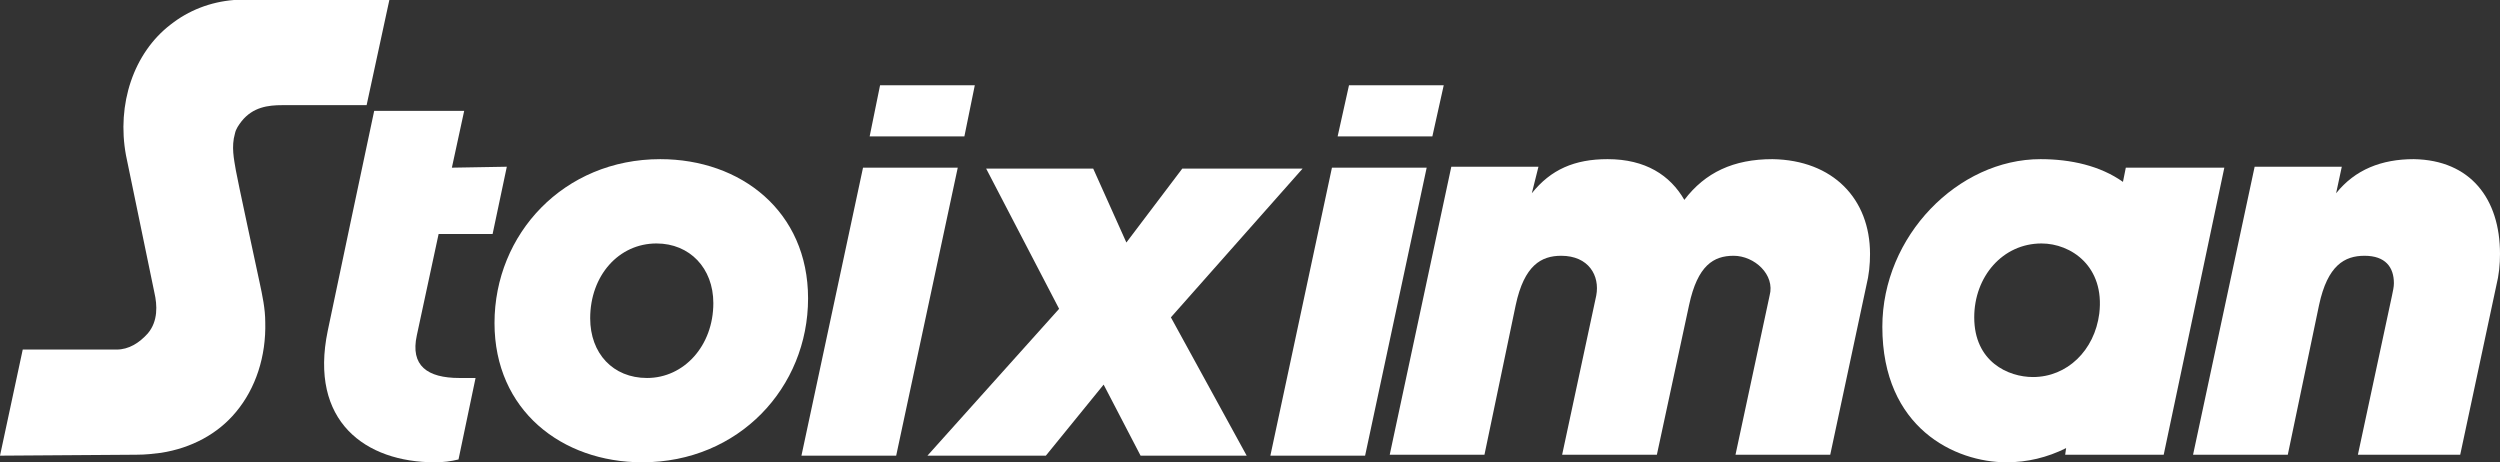
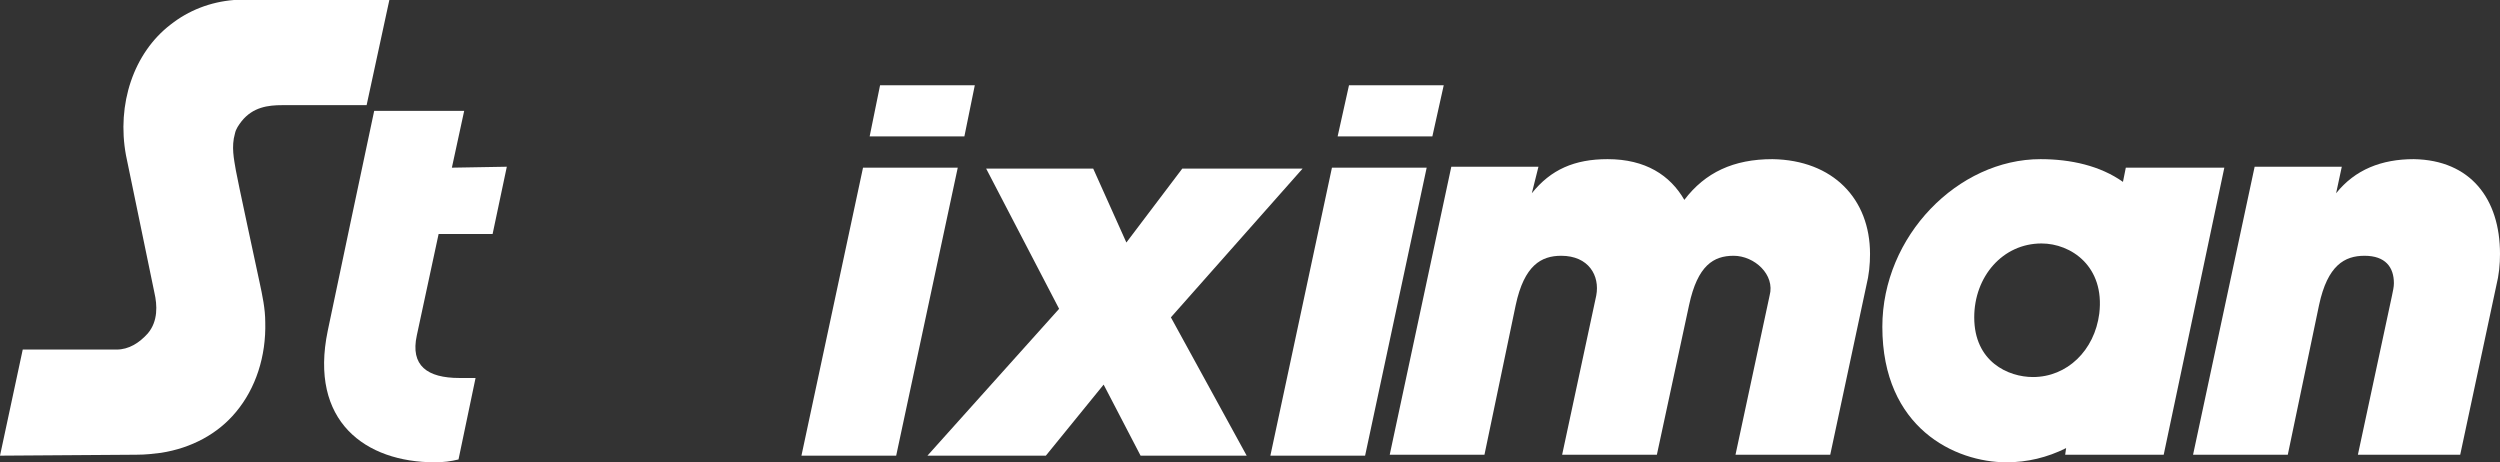
<svg xmlns="http://www.w3.org/2000/svg" version="1.1" id="Isolation_Mode" x="0px" y="0px" viewBox="0 0 263.9 48.8" style="enable-background:new 0 0 263.9 48.8;" xml:space="preserve">
  <rect x="0" y="0" width="263.9" height="48.8" fill="#333333" stroke="none" />
  <style type="text/css">
	.st0{fill:#FFFFFF;}
</style>
  <g>
    <g>
      <path class="st0" d="M234.8,17.7h-10.4l-0.3,1.5c-2.4-1.7-5.5-2.4-8.7-2.4c-8.7,0-16.7,8.1-16.7,17.7c0,10.7,7.7,14.3,13.1,14.3    c2.2,0,4.3-0.5,6.3-1.5l-0.1,0.7h10.4L234.8,17.7z M221.6,33.1c-0.5,3.9-3.4,6.7-7,6.7c-2.6,0-6.2-1.6-6.2-6.3    c0-4.3,3-7.8,7.1-7.8C218.6,25.7,222.2,28.1,221.6,33.1z" />
    </g>
    <path class="st0" d="M131.6,48.1h-11.2l-3.9-7.5l-6.1,7.5H97.9l13.9-15.5l-7.7-14.8h11.3l3.5,7.8l5.9-7.8h12.7l-13.9,15.7   L131.6,48.1z" />
    <path class="st0" d="M197.4,26.8c0,1.1-0.1,2.2-0.4,3.4l-3.8,17.8h-10l3.6-16.8c0.6-2.2-1.6-4.2-3.8-4.2c-2.1,0-3.8,1-4.7,5.2   l-3.4,15.8h-10l3.6-16.8c0.4-2.1-0.8-4.2-3.7-4.2c-2.1,0-3.9,1-4.8,5.2l-3.3,15.8h-10l6.5-30.4h9.2l-0.7,2.8c2-2.5,4.5-3.6,8-3.6   c4,0,6.6,1.7,8.1,4.3c2.2-2.9,5.2-4.3,9.3-4.3C193.5,16.9,197.4,21,197.4,26.8z" />
    <path class="st0" d="M263.9,26.8c0,1.1-0.1,2.2-0.4,3.4l-3.8,17.8h-10.8l3.6-16.8c0.1-0.5,0.2-0.9,0.2-1.3c0-1.7-0.9-2.9-3.1-2.9   c-2.1,0-3.9,1-4.8,5.2l-3.3,15.8h-10l6.5-30.4h9.2l-0.6,2.8c2-2.5,4.8-3.6,8.2-3.6C260.8,16.9,263.9,21,263.9,26.8z" />
-     <path class="st0" d="M85.3,31.5c0,9.4-7.3,17.3-17.5,17.3c-8.5,0-15.6-5.5-15.6-14.7c0-9.4,7.3-17.3,17.5-17.3   C78.2,16.8,85.3,22.3,85.3,31.5z M62.3,33.6c0,3.7,2.4,6.3,6,6.3c3.9,0,7-3.4,7-7.9c0-3.7-2.5-6.3-6-6.3   C65.3,25.7,62.3,29.1,62.3,33.6z" />
    <path class="st0" d="M47.7,17.7l1.3-6h-9.5c0,0-4.9,23.1-4.9,23.2c-2,9.6,4,13.9,11.3,13.9c0.9,0,1.7-0.1,2.5-0.3l1.8-8.6h-1.7   c-3.4,0-5.2-1.3-4.5-4.5l2.3-10.7H52l1.5-7.1L47.7,17.7z" />
    <g>
      <path class="st0" d="M84.6,48.1l6.5-30.4h10l-6.5,30.4H84.6z" />
    </g>
    <g>
      <path class="st0" d="M134.1,48.1l6.5-30.4h10l-6.5,30.4H134.1z" />
    </g>
    <path class="st0" d="M0,48.1l2.4-11.2l9.9,0c1.3,0,2.4-0.7,3.3-1.7c1.1-1.3,1-3,0.7-4.3c0,0-2.7-13.1-3-14.5   c-1-5.4,0.8-10.8,4.7-13.8c1.9-1.5,4.2-2.4,6.7-2.6C25.2,0,25.8,0,26.3,0l14.8,0l-2.4,11.1l-8.9,0c-1.5,0-3.1,0.2-4.3,1.7   c-0.3,0.4-0.6,0.8-0.7,1.3c-0.4,1.4-0.1,2.7,0.1,3.9c0,0.2,2.5,11.8,2.5,11.8c0.3,1.4,0.6,2.8,0.6,4.2c0.1,3.6-1,7-3.1,9.5   c-1.9,2.3-4.7,3.8-7.9,4.3c-0.8,0.1-1.6,0.2-2.6,0.2L0,48.1z" />
    <polygon class="st0" points="92.9,9 91.8,14.4 101.8,14.4 102.9,9  " />
    <polygon class="st0" points="142.4,9 141.2,14.4 151.2,14.4 152.4,9  " />
  </g>
</svg>